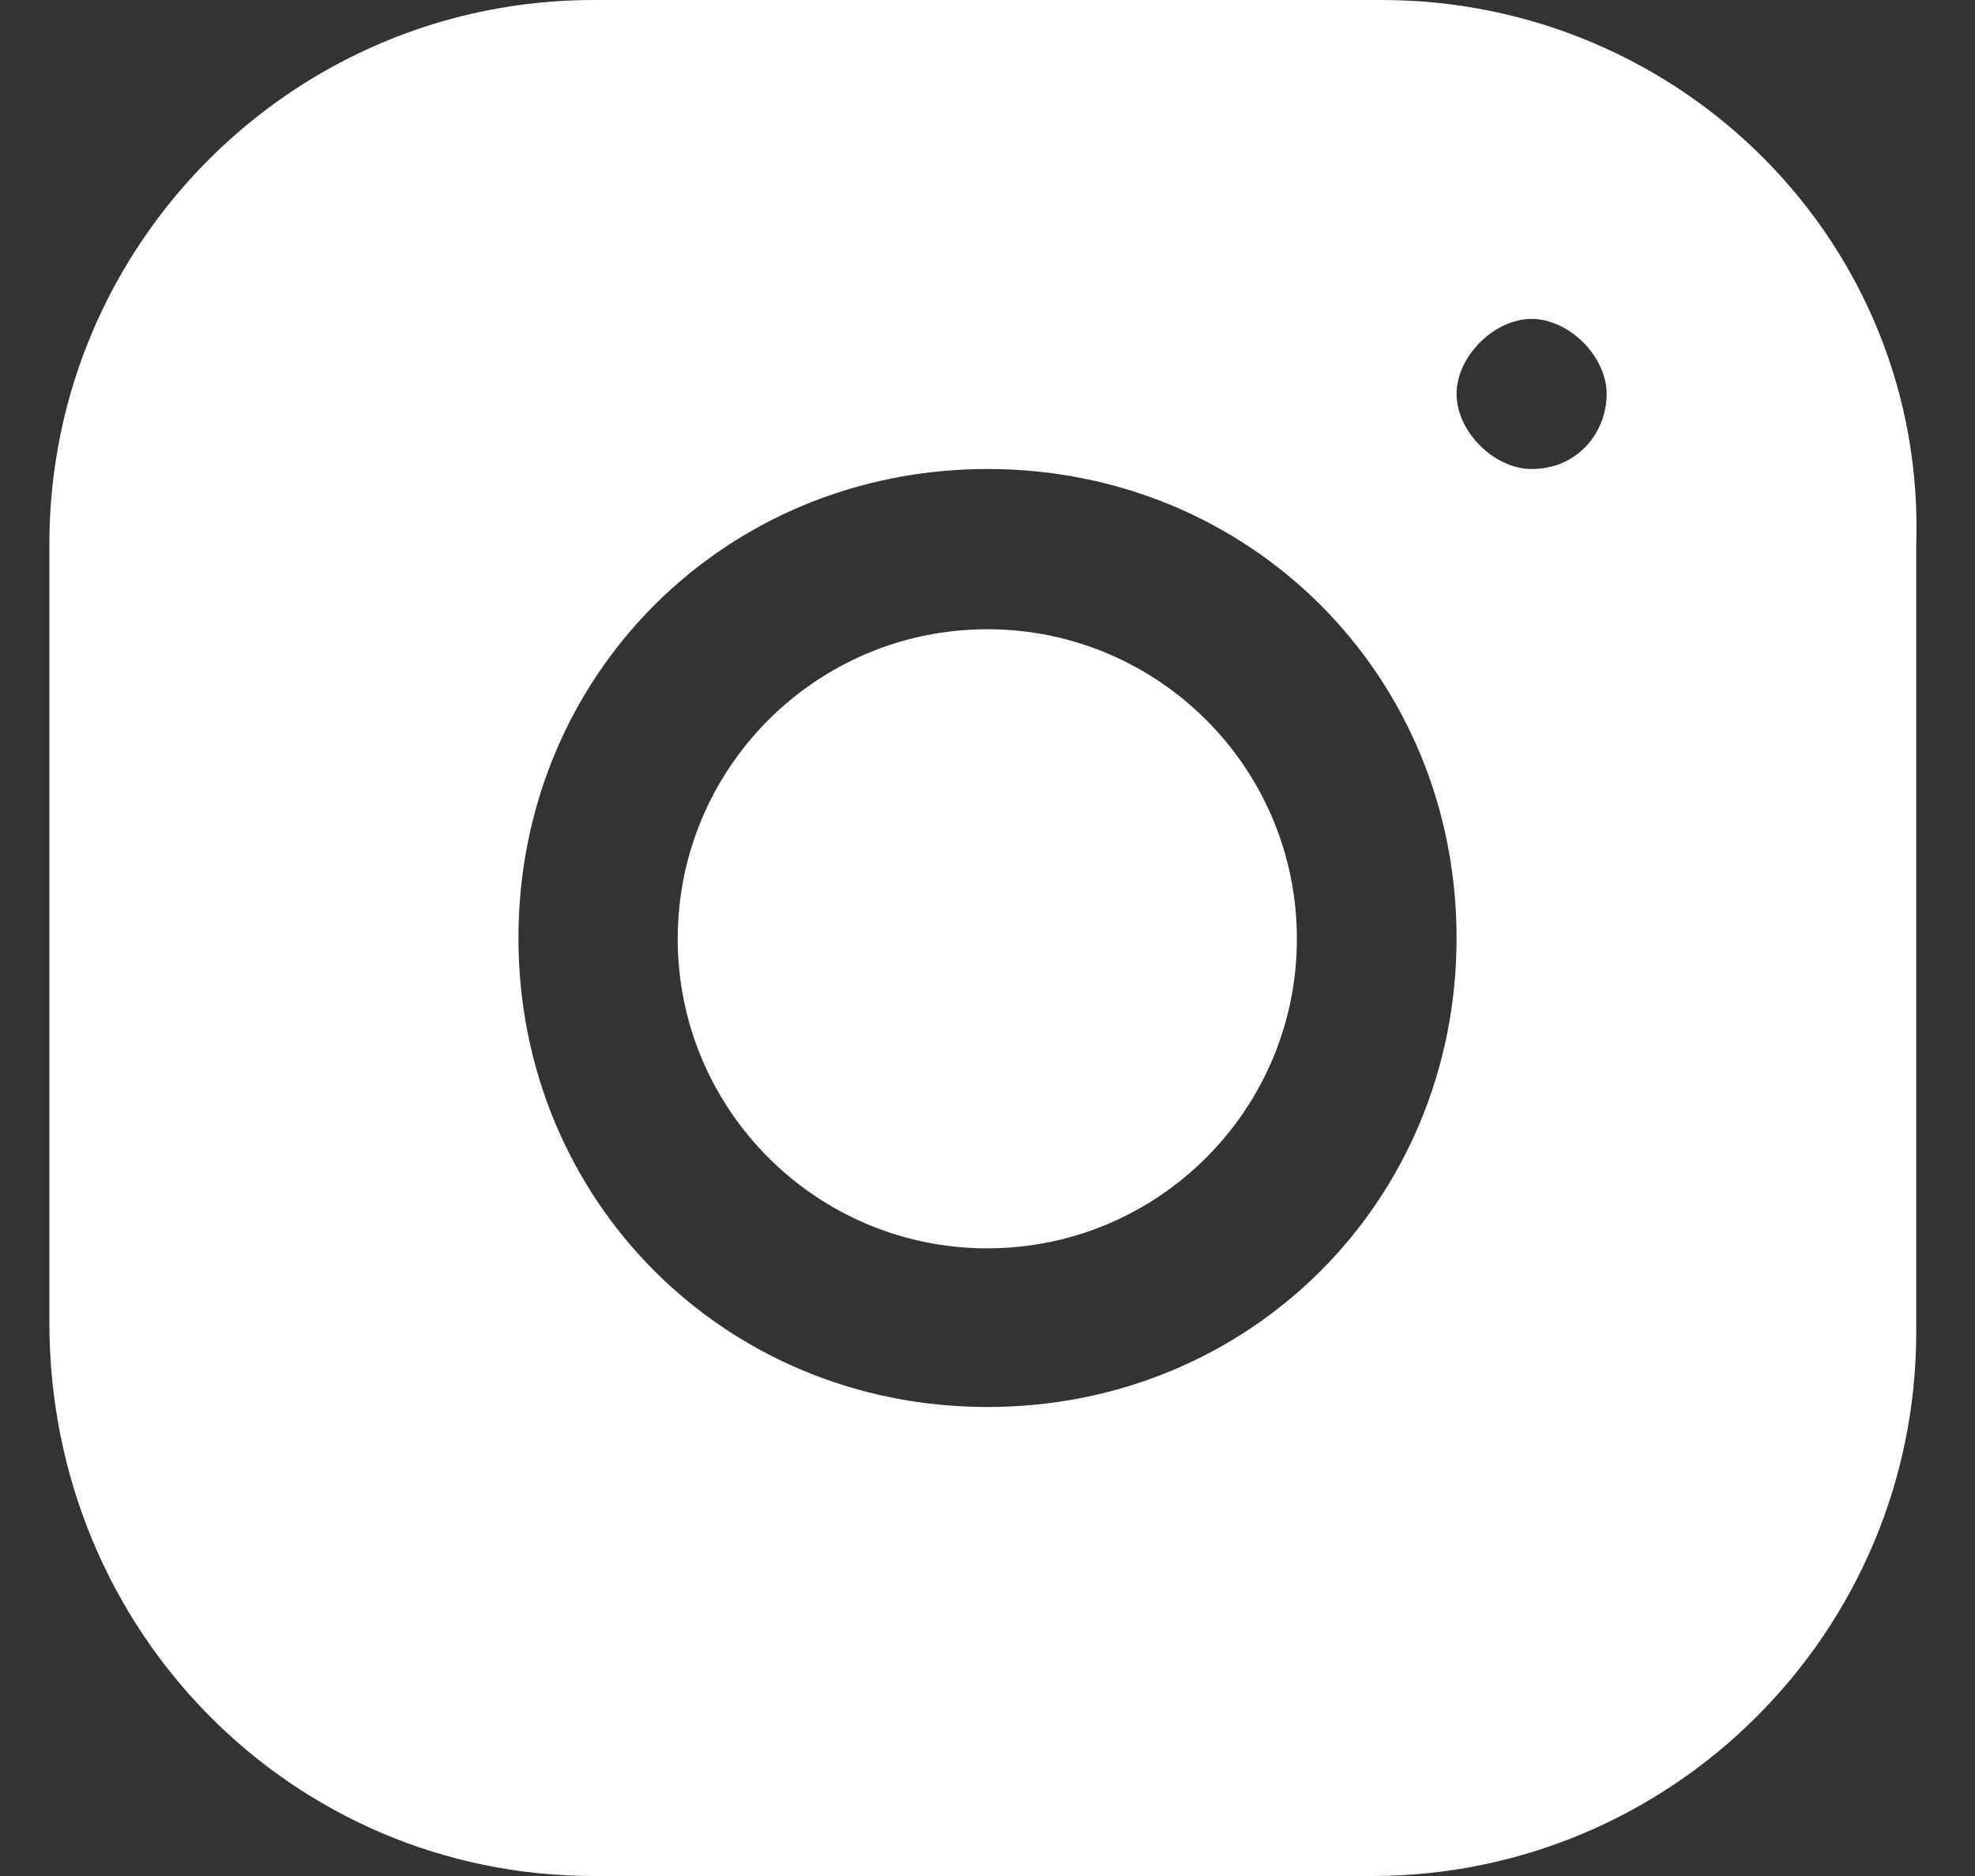
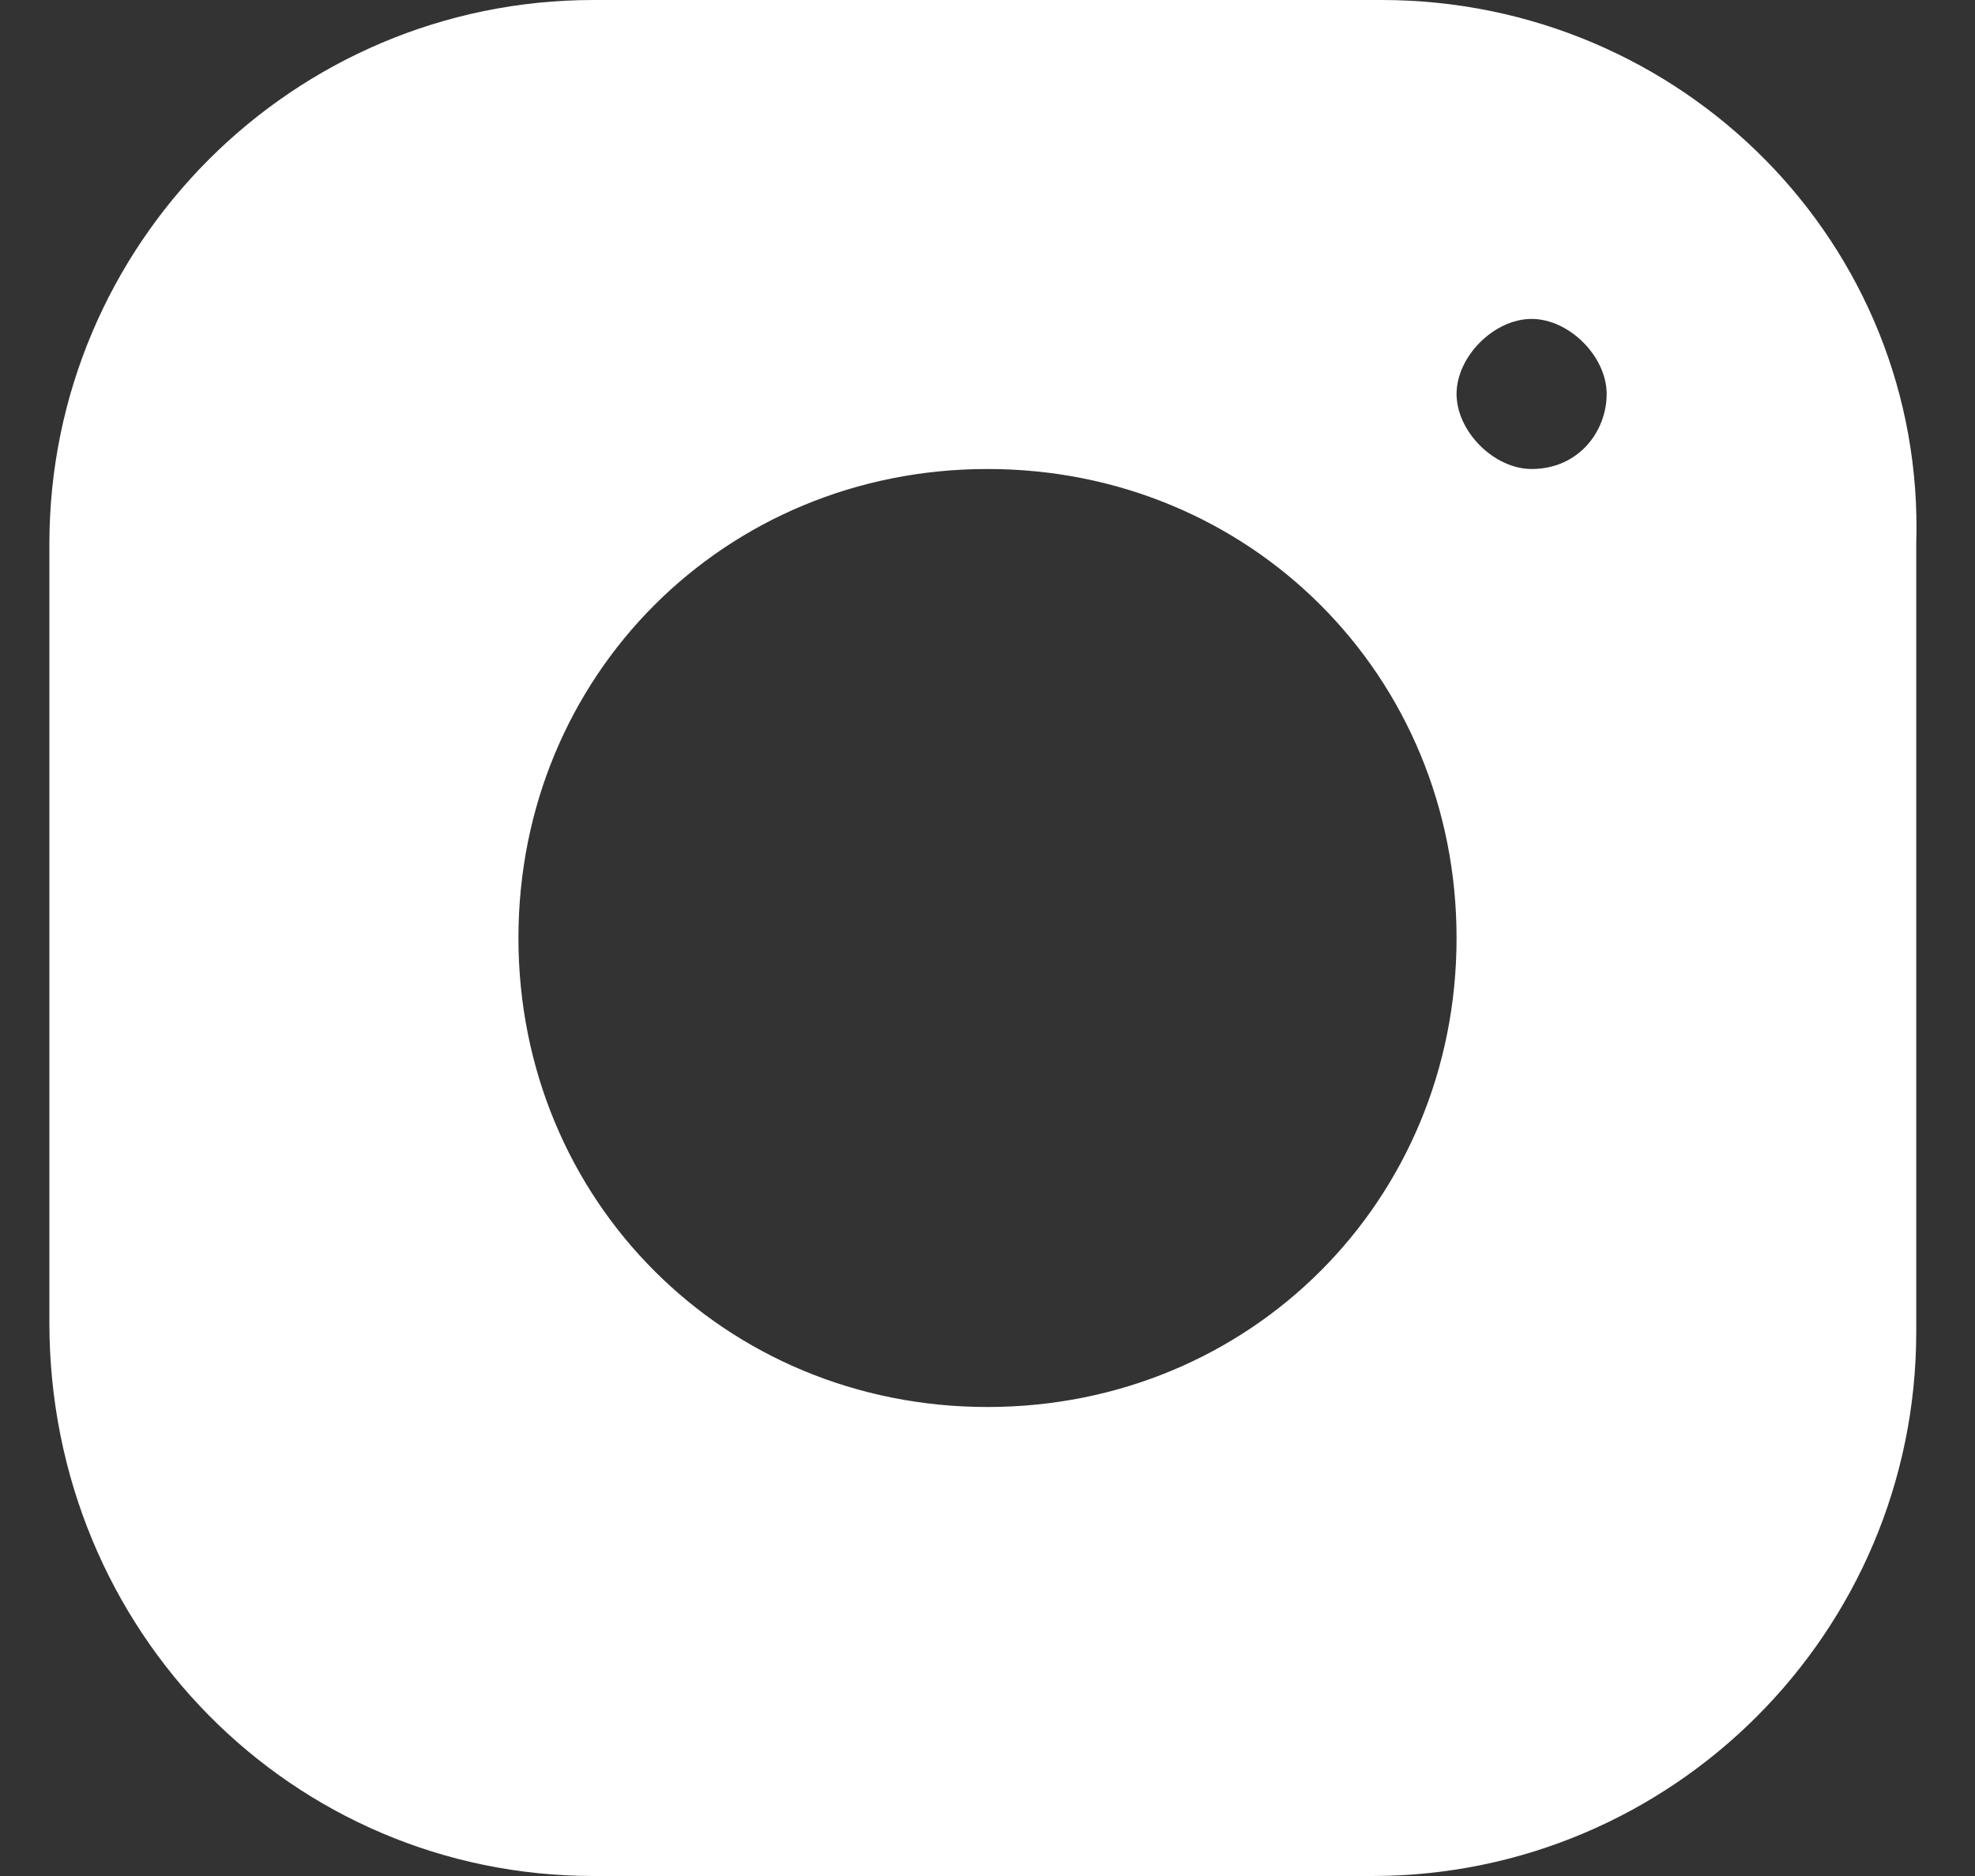
<svg xmlns="http://www.w3.org/2000/svg" width="20" height="19" viewBox="0 0 20 19" fill="none">
  <rect x="0" y="0" width="20" height="19" fill="#333333" stroke="none" />
-   <path d="M9.998 12.643C11.729 12.643 13.133 11.239 13.133 9.508C13.133 7.777 11.729 6.373 9.998 6.373C8.267 6.373 6.863 7.777 6.863 9.508C6.863 11.239 8.267 12.643 9.998 12.643Z" fill="white" />
  <path d="M13.99 0H6.01C2.97 0 0.5 2.47 0.5 5.51V13.395C0.5 16.53 2.97 19 6.01 19H13.895C16.935 19 19.405 16.53 19.405 13.49V5.51C19.5 2.47 17.03 0 13.99 0ZM10 14.25C7.34 14.25 5.25 12.16 5.25 9.5C5.25 6.84 7.34 4.75 10 4.75C12.66 4.75 14.75 6.84 14.75 9.5C14.75 12.16 12.66 14.25 10 14.25ZM15.51 4.75C15.13 4.75 14.75 4.37 14.75 3.99C14.75 3.61 15.13 3.23 15.51 3.23C15.89 3.23 16.27 3.61 16.27 3.99C16.27 4.37 15.985 4.75 15.51 4.75Z" fill="white" />
</svg>